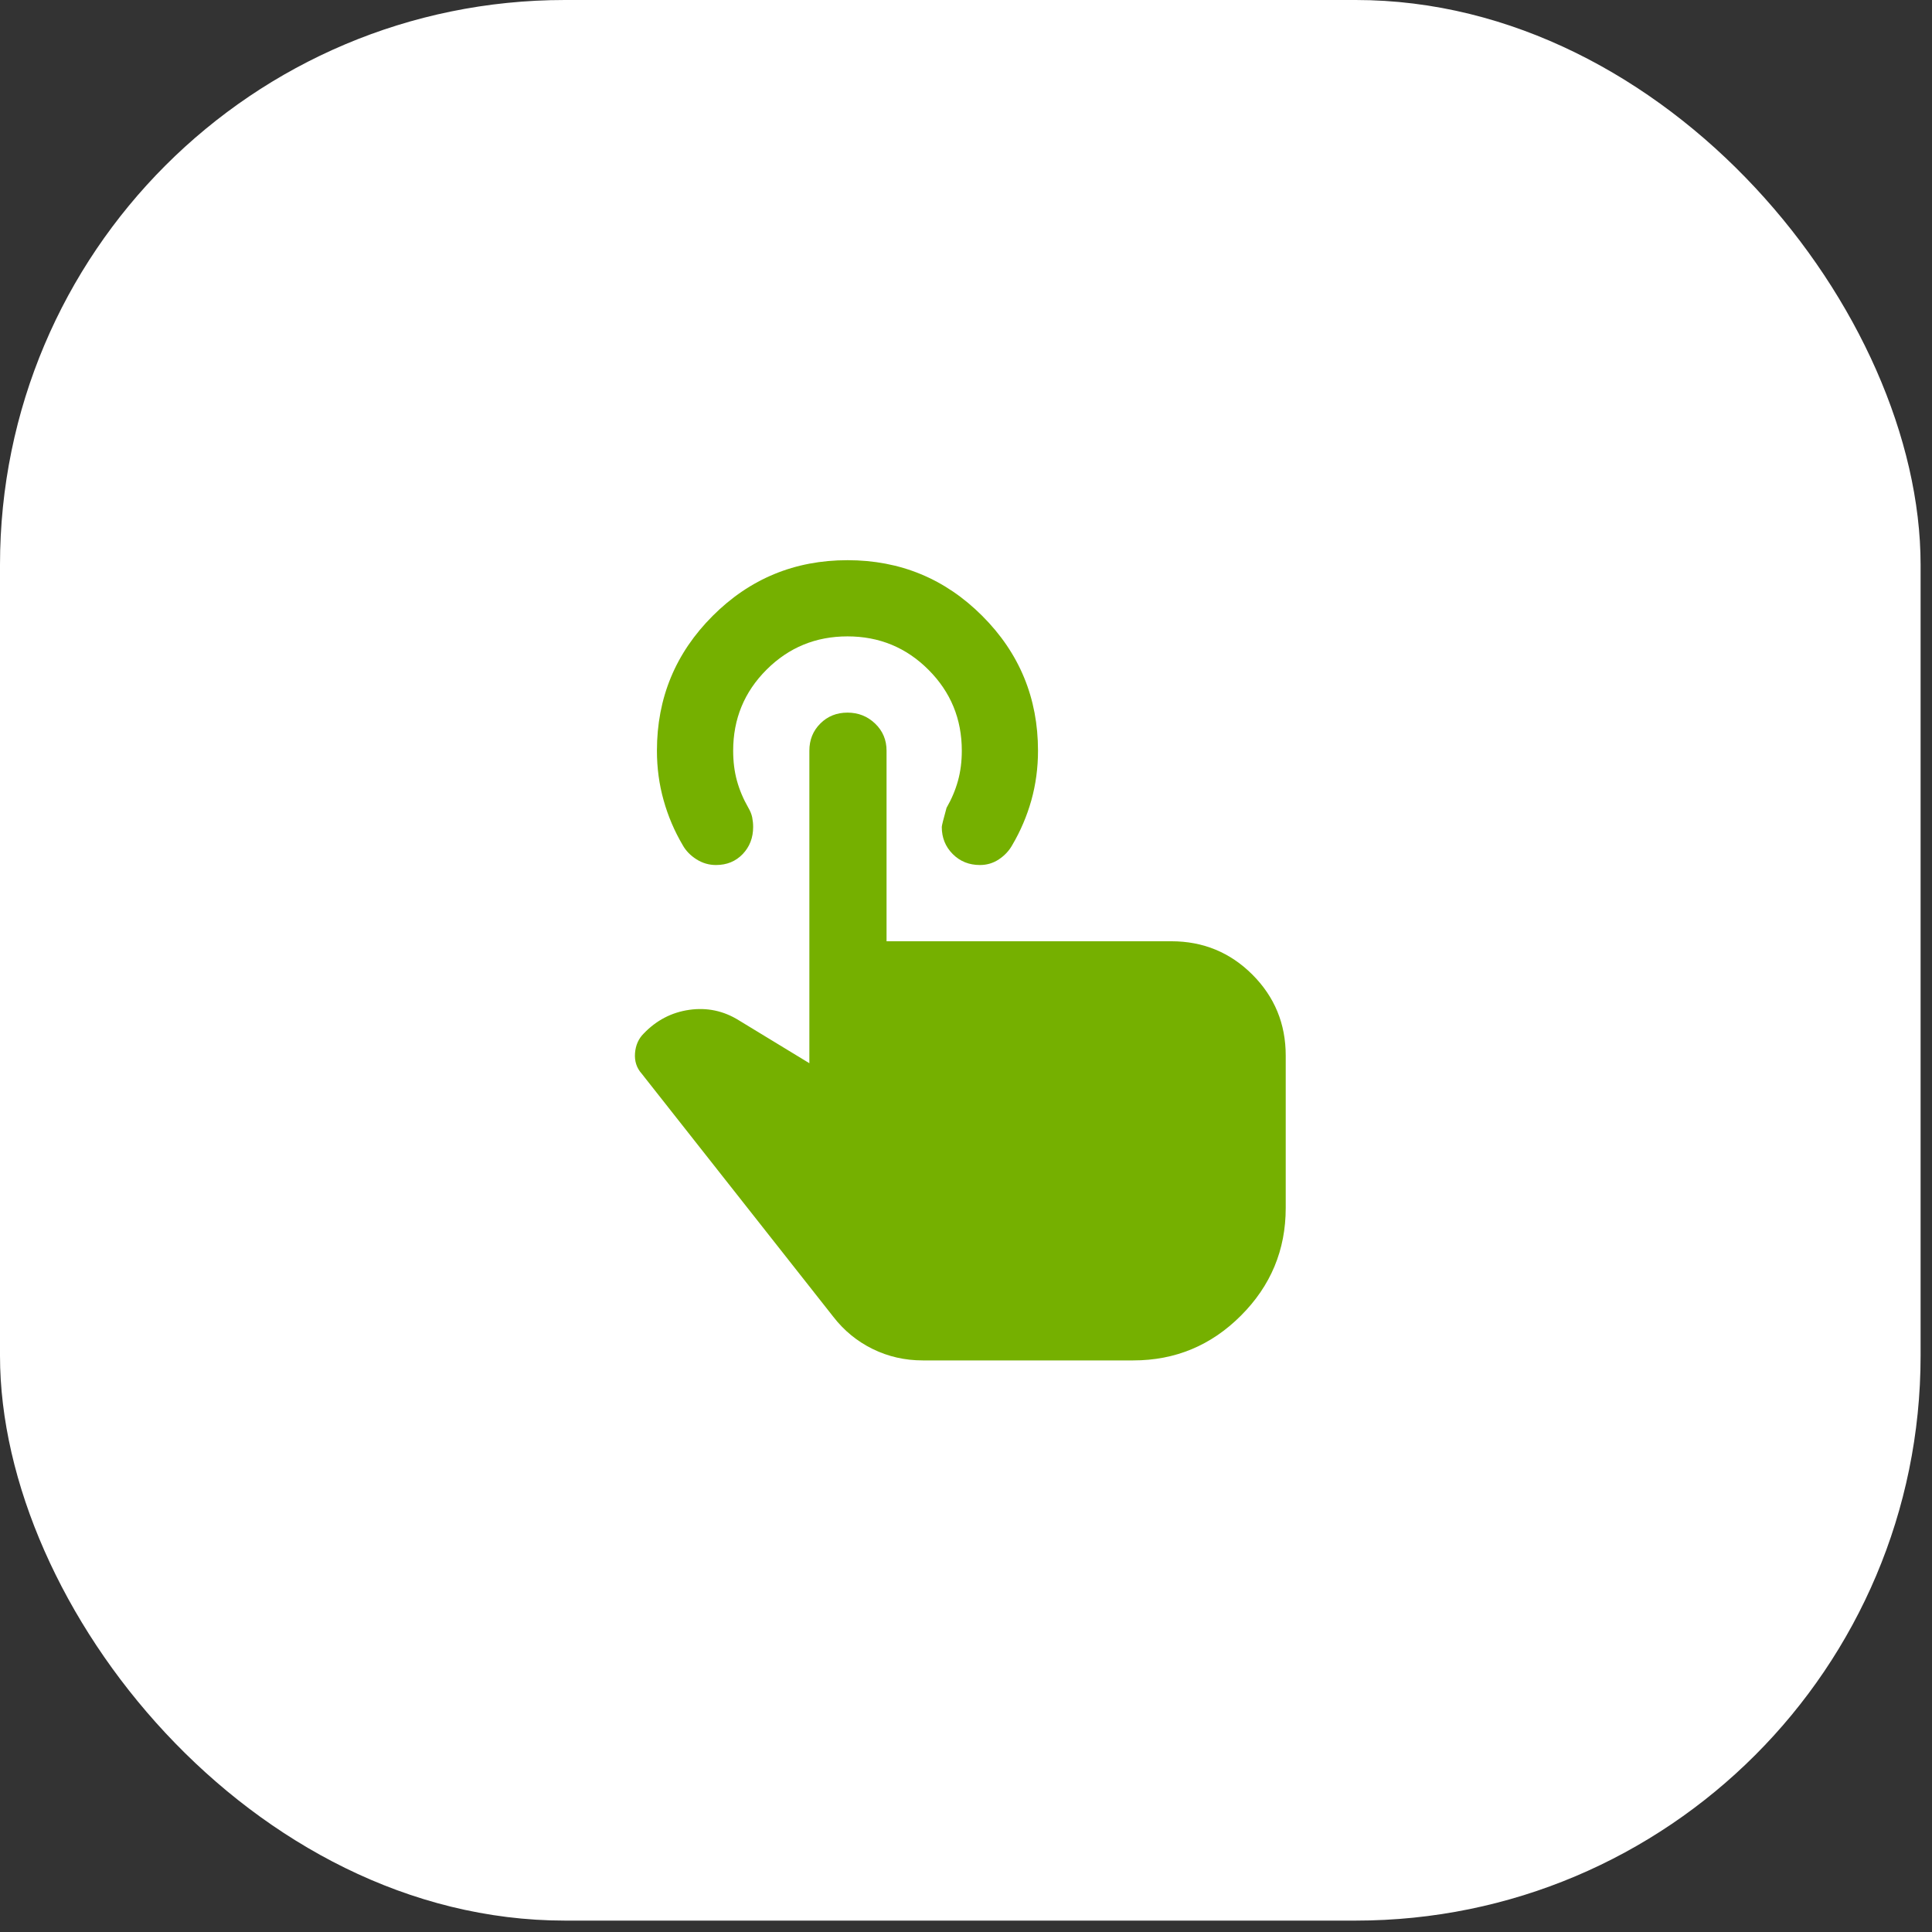
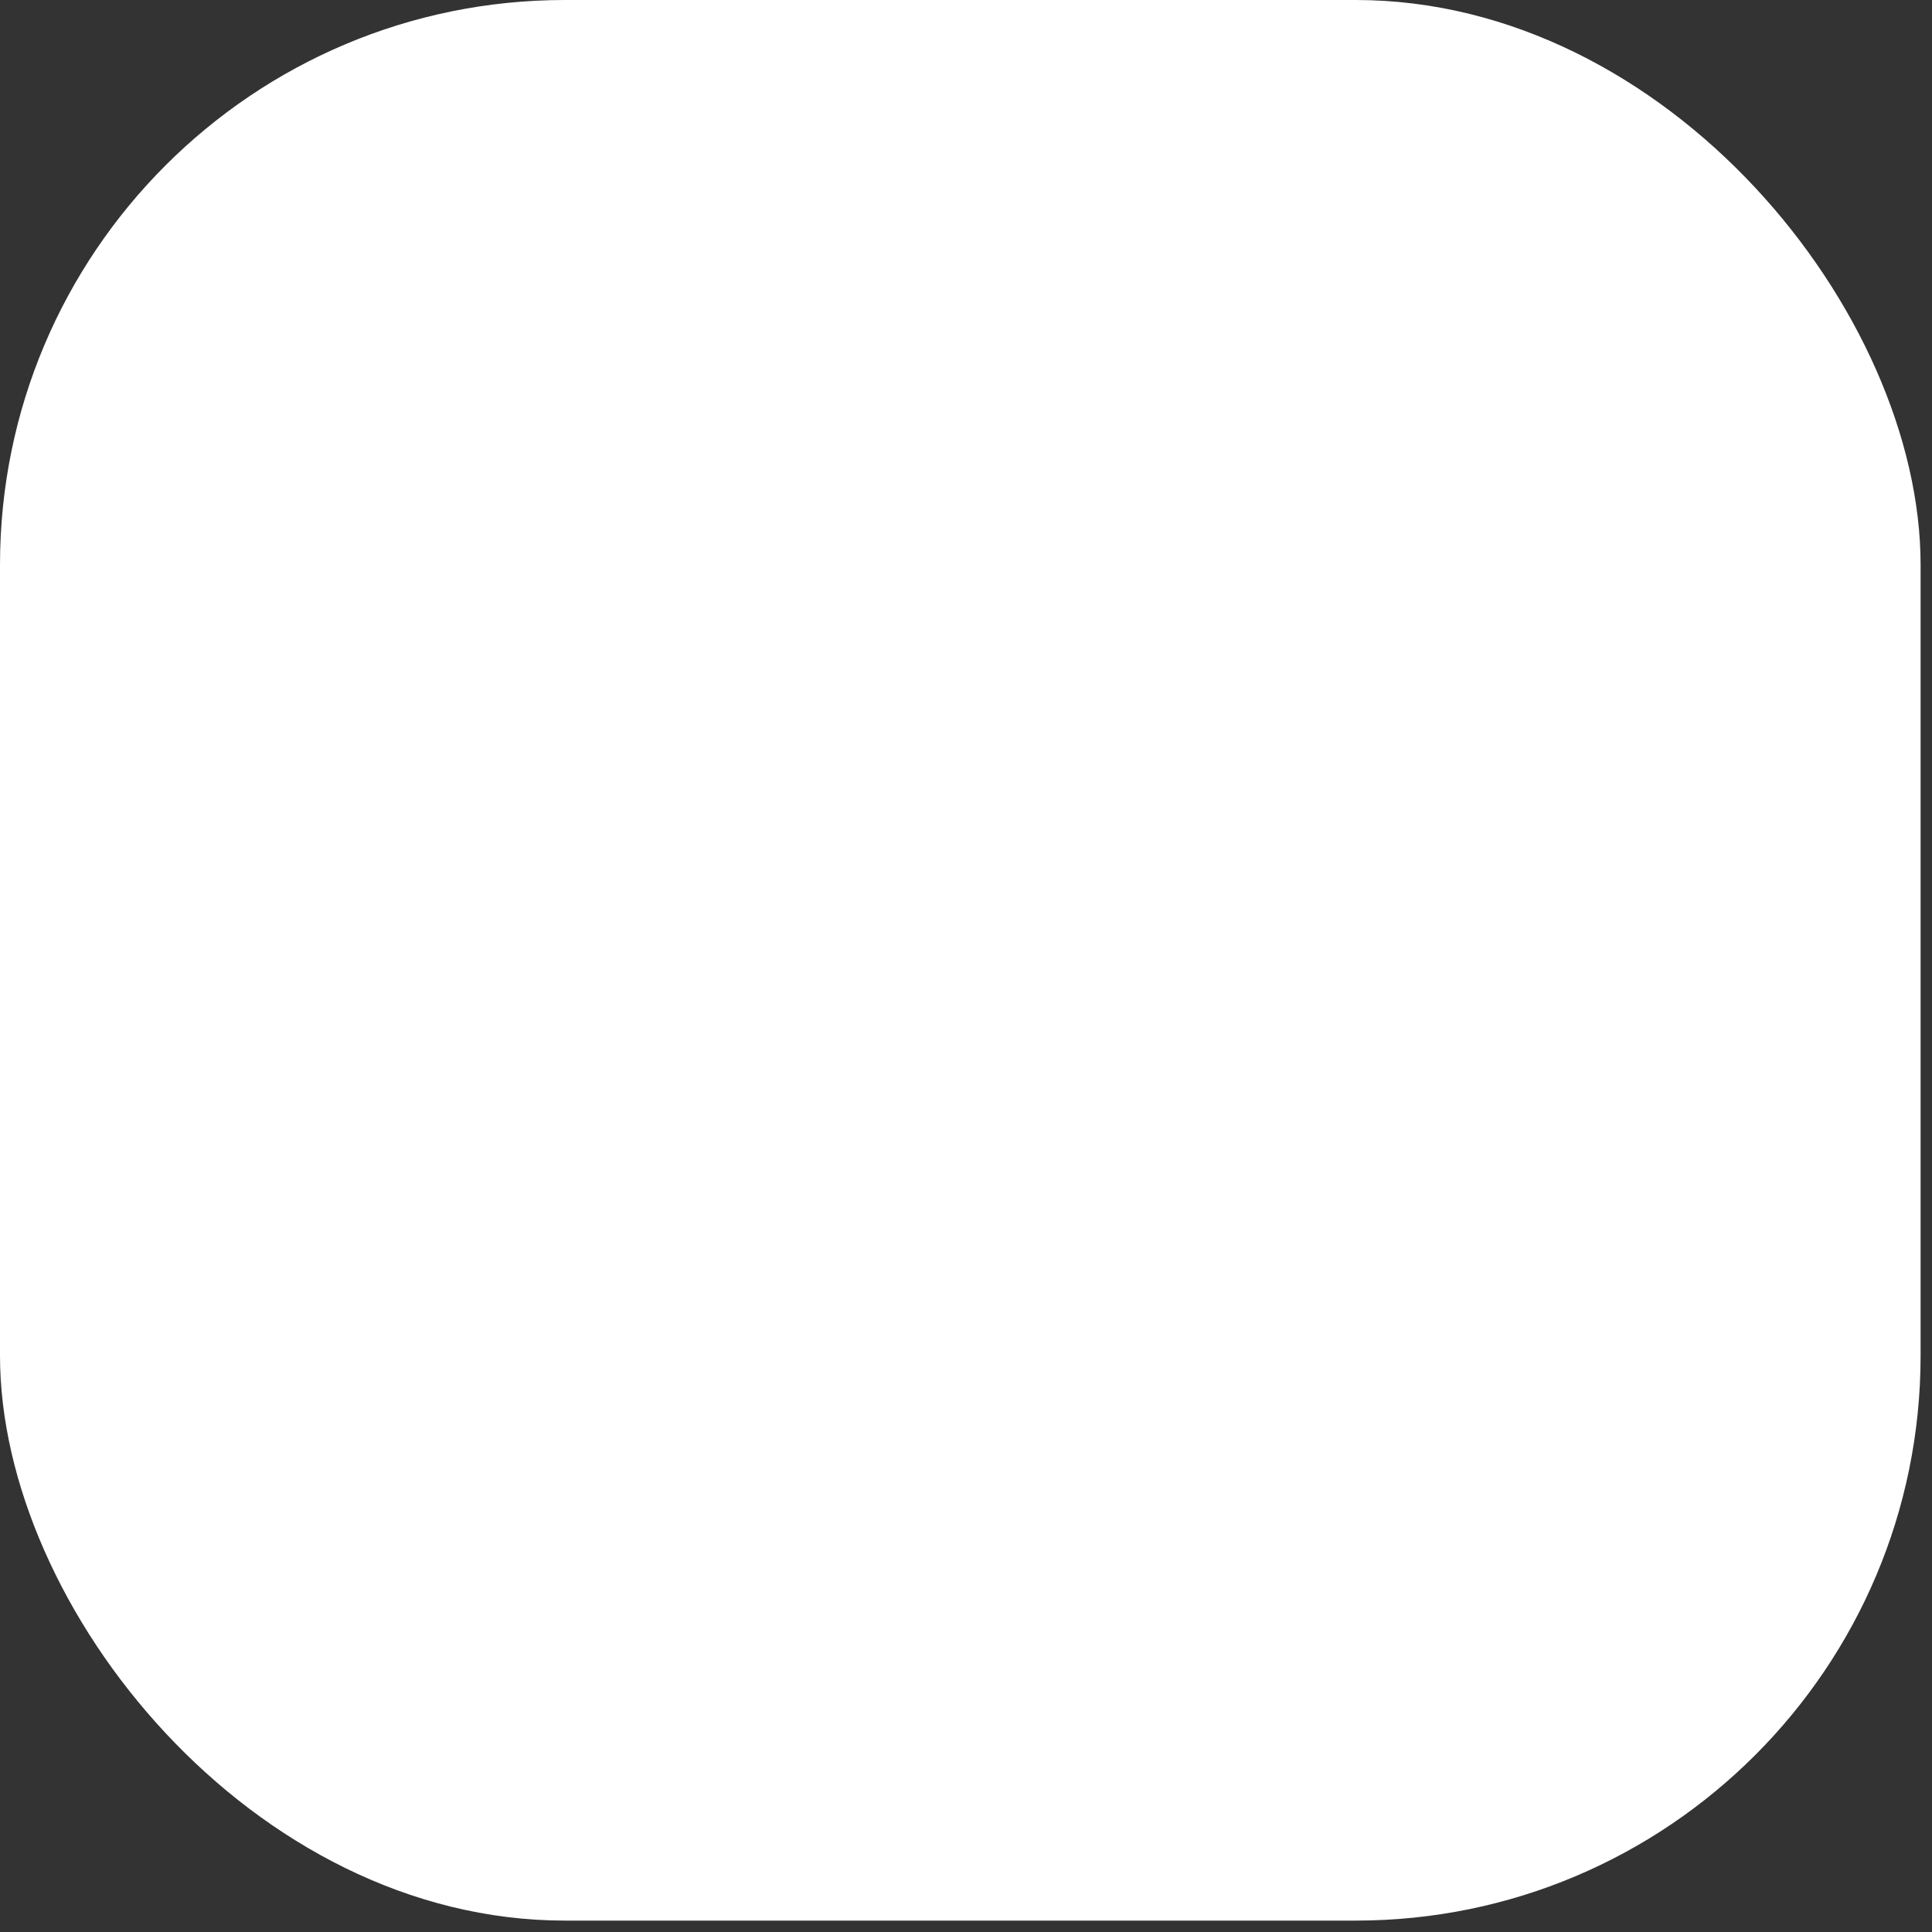
<svg xmlns="http://www.w3.org/2000/svg" width="41" height="41" viewBox="0 0 41 41" fill="none">
  <rect x="0" y="0" width="41" height="41" fill="#333333" stroke="none" />
  <rect width="40.758" height="40.758" rx="11.988" fill="white" />
-   <path d="M19.582 28.87C19.204 28.87 18.851 28.79 18.52 28.628C18.19 28.466 17.91 28.237 17.681 27.94L13.618 22.785C13.51 22.664 13.463 22.519 13.476 22.35C13.489 22.182 13.55 22.044 13.658 21.936C13.928 21.653 14.251 21.484 14.629 21.43C15.006 21.377 15.356 21.451 15.68 21.653L17.176 22.563V15.931C17.176 15.702 17.253 15.51 17.408 15.355C17.563 15.2 17.755 15.123 17.985 15.123C18.214 15.123 18.409 15.2 18.571 15.355C18.733 15.51 18.814 15.702 18.814 15.931V19.975H24.858C25.532 19.975 26.105 20.211 26.577 20.682C27.049 21.154 27.285 21.727 27.285 22.401V25.636C27.285 26.525 26.968 27.287 26.334 27.92C25.701 28.554 24.939 28.87 24.05 28.87H19.582ZM20.795 18.357C20.566 18.357 20.374 18.28 20.219 18.125C20.064 17.97 19.986 17.778 19.986 17.549C19.986 17.522 20.02 17.387 20.087 17.144C20.195 16.956 20.276 16.764 20.33 16.568C20.384 16.373 20.411 16.16 20.411 15.931C20.411 15.257 20.175 14.685 19.703 14.213C19.231 13.741 18.659 13.505 17.985 13.505C17.311 13.505 16.738 13.741 16.266 14.213C15.794 14.685 15.559 15.257 15.559 15.931C15.559 16.16 15.585 16.373 15.639 16.568C15.693 16.764 15.774 16.956 15.882 17.144C15.922 17.212 15.949 17.279 15.963 17.346C15.976 17.414 15.983 17.481 15.983 17.549C15.983 17.778 15.909 17.97 15.761 18.125C15.612 18.28 15.424 18.357 15.194 18.357C15.046 18.357 14.908 18.317 14.78 18.236C14.652 18.155 14.554 18.054 14.487 17.933C14.312 17.636 14.177 17.32 14.083 16.983C13.988 16.646 13.941 16.295 13.941 15.931C13.941 14.813 14.335 13.859 15.124 13.07C15.912 12.282 16.866 11.888 17.985 11.888C19.103 11.888 20.057 12.282 20.845 13.07C21.634 13.859 22.028 14.813 22.028 15.931C22.028 16.295 21.981 16.646 21.887 16.983C21.792 17.32 21.657 17.636 21.482 17.933C21.415 18.054 21.32 18.155 21.199 18.236C21.078 18.317 20.943 18.357 20.795 18.357Z" fill="#75B000" />
</svg>